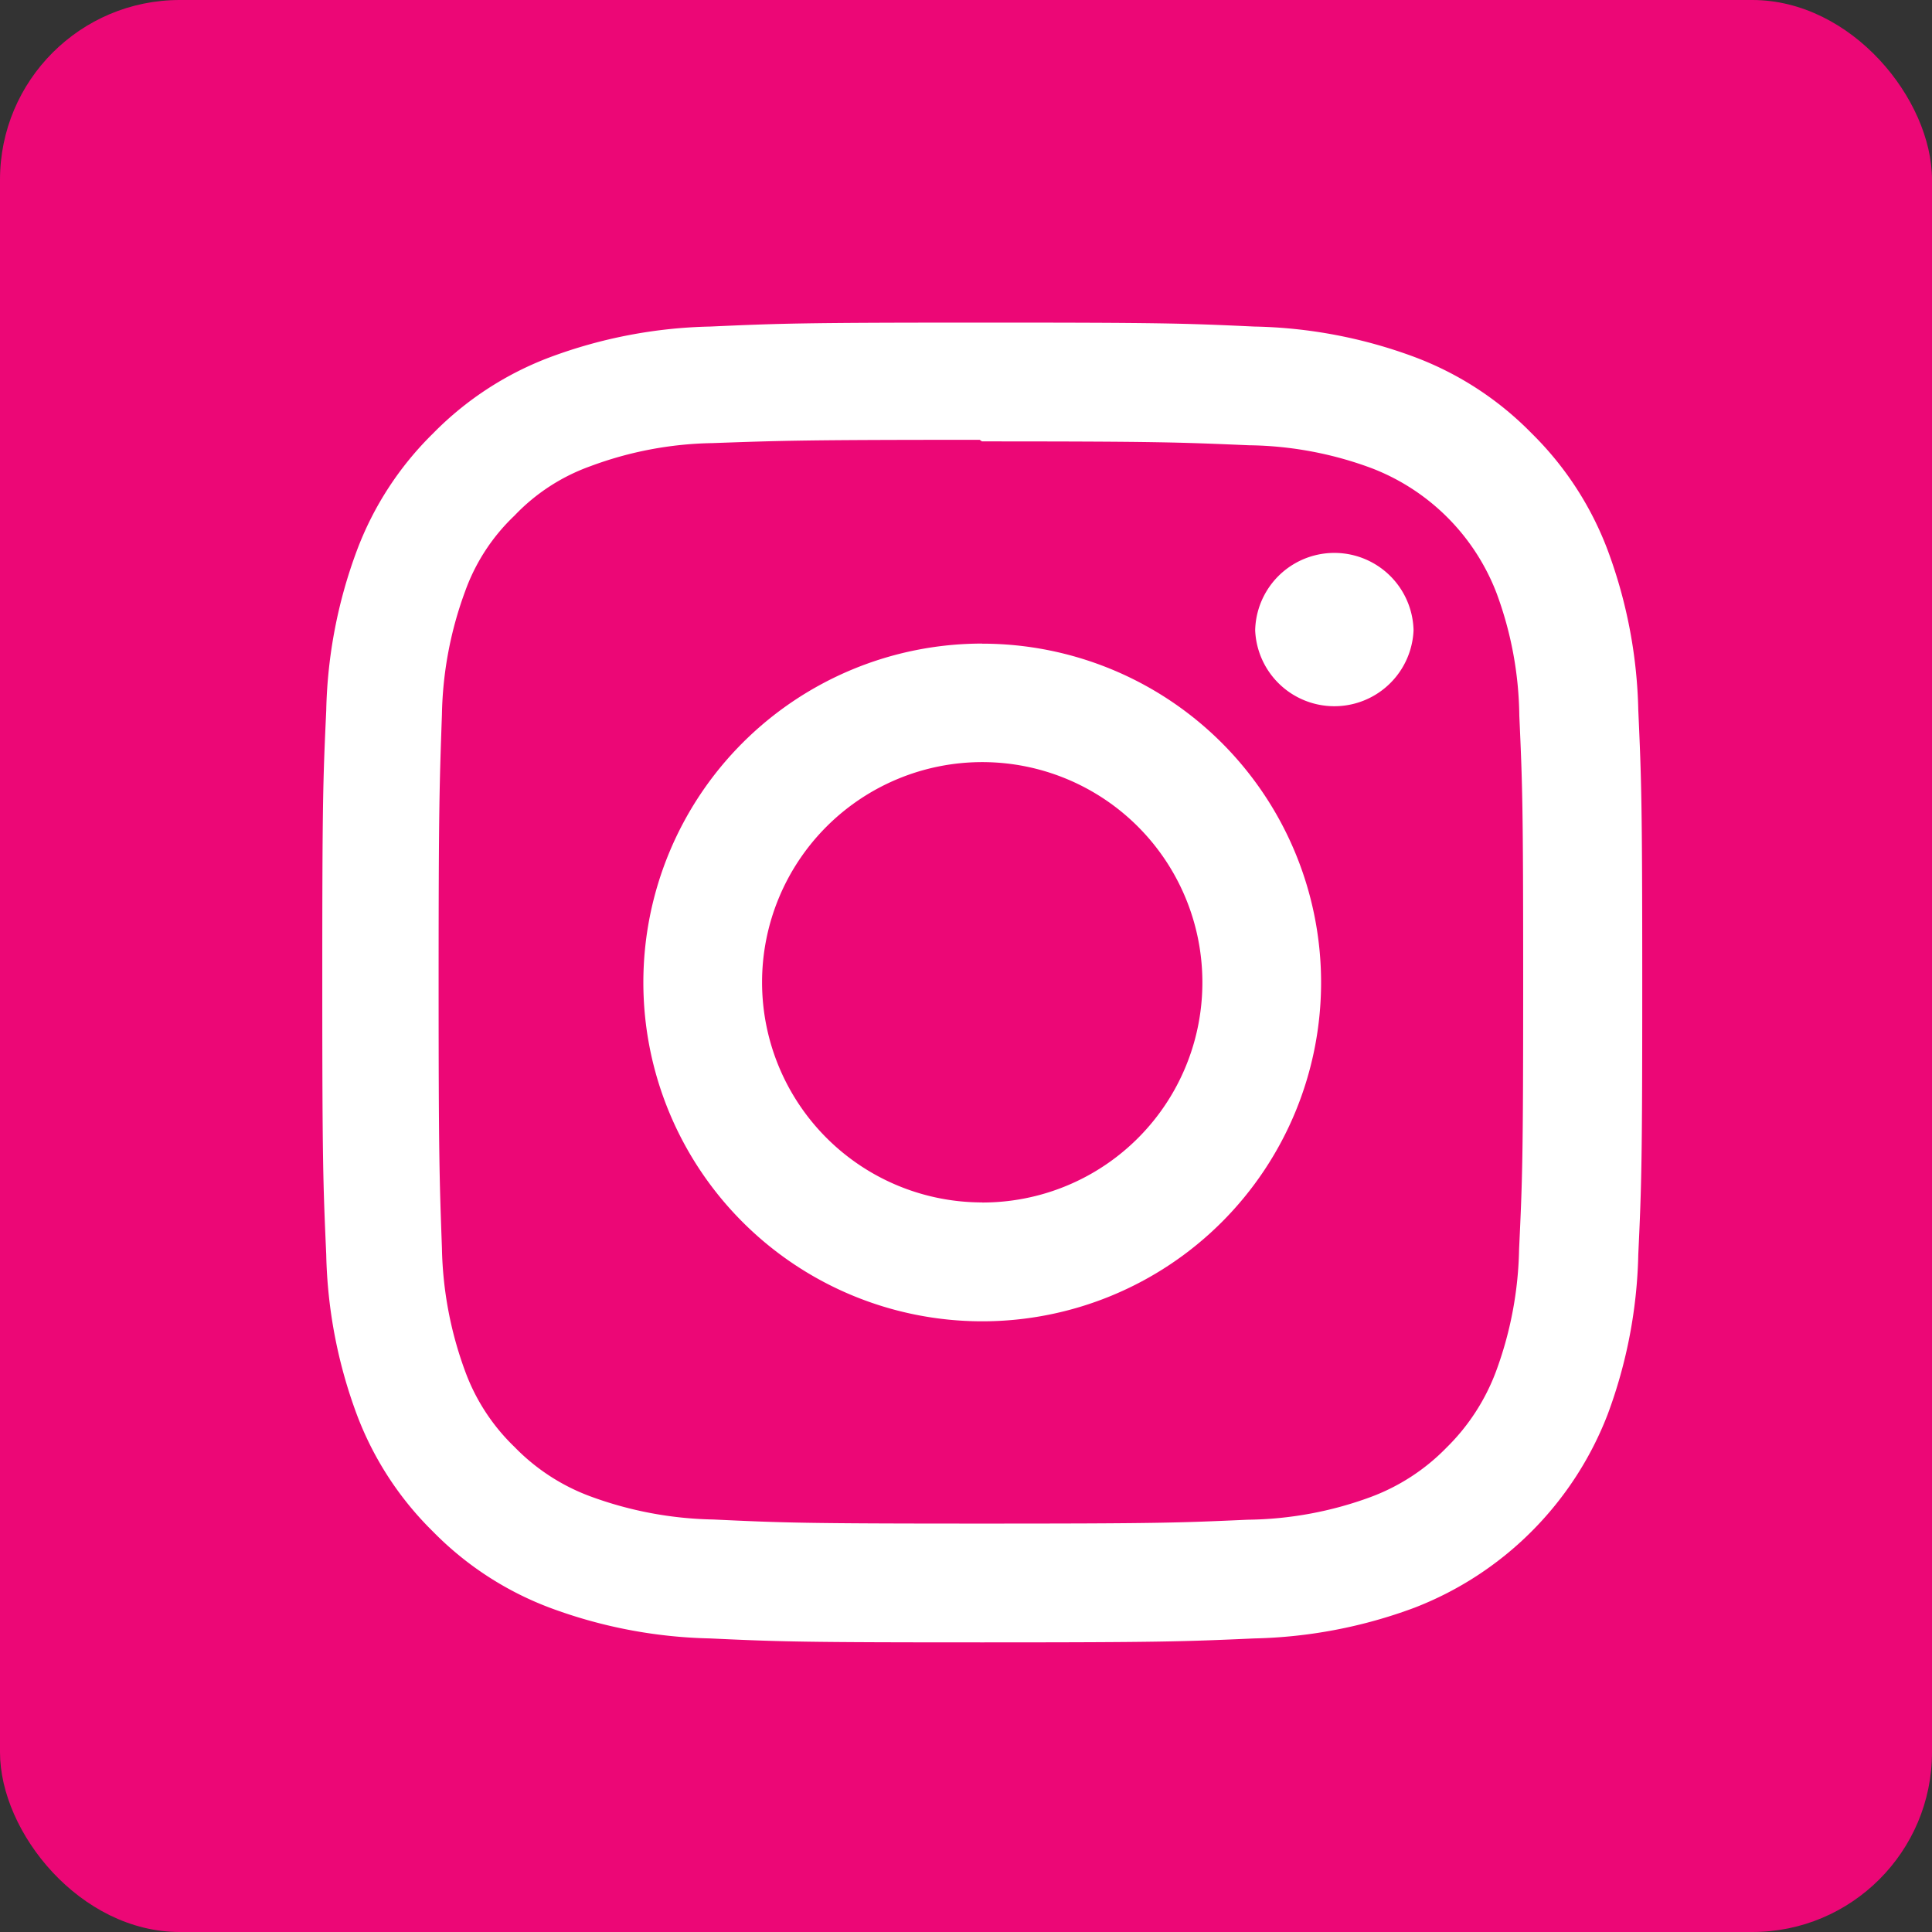
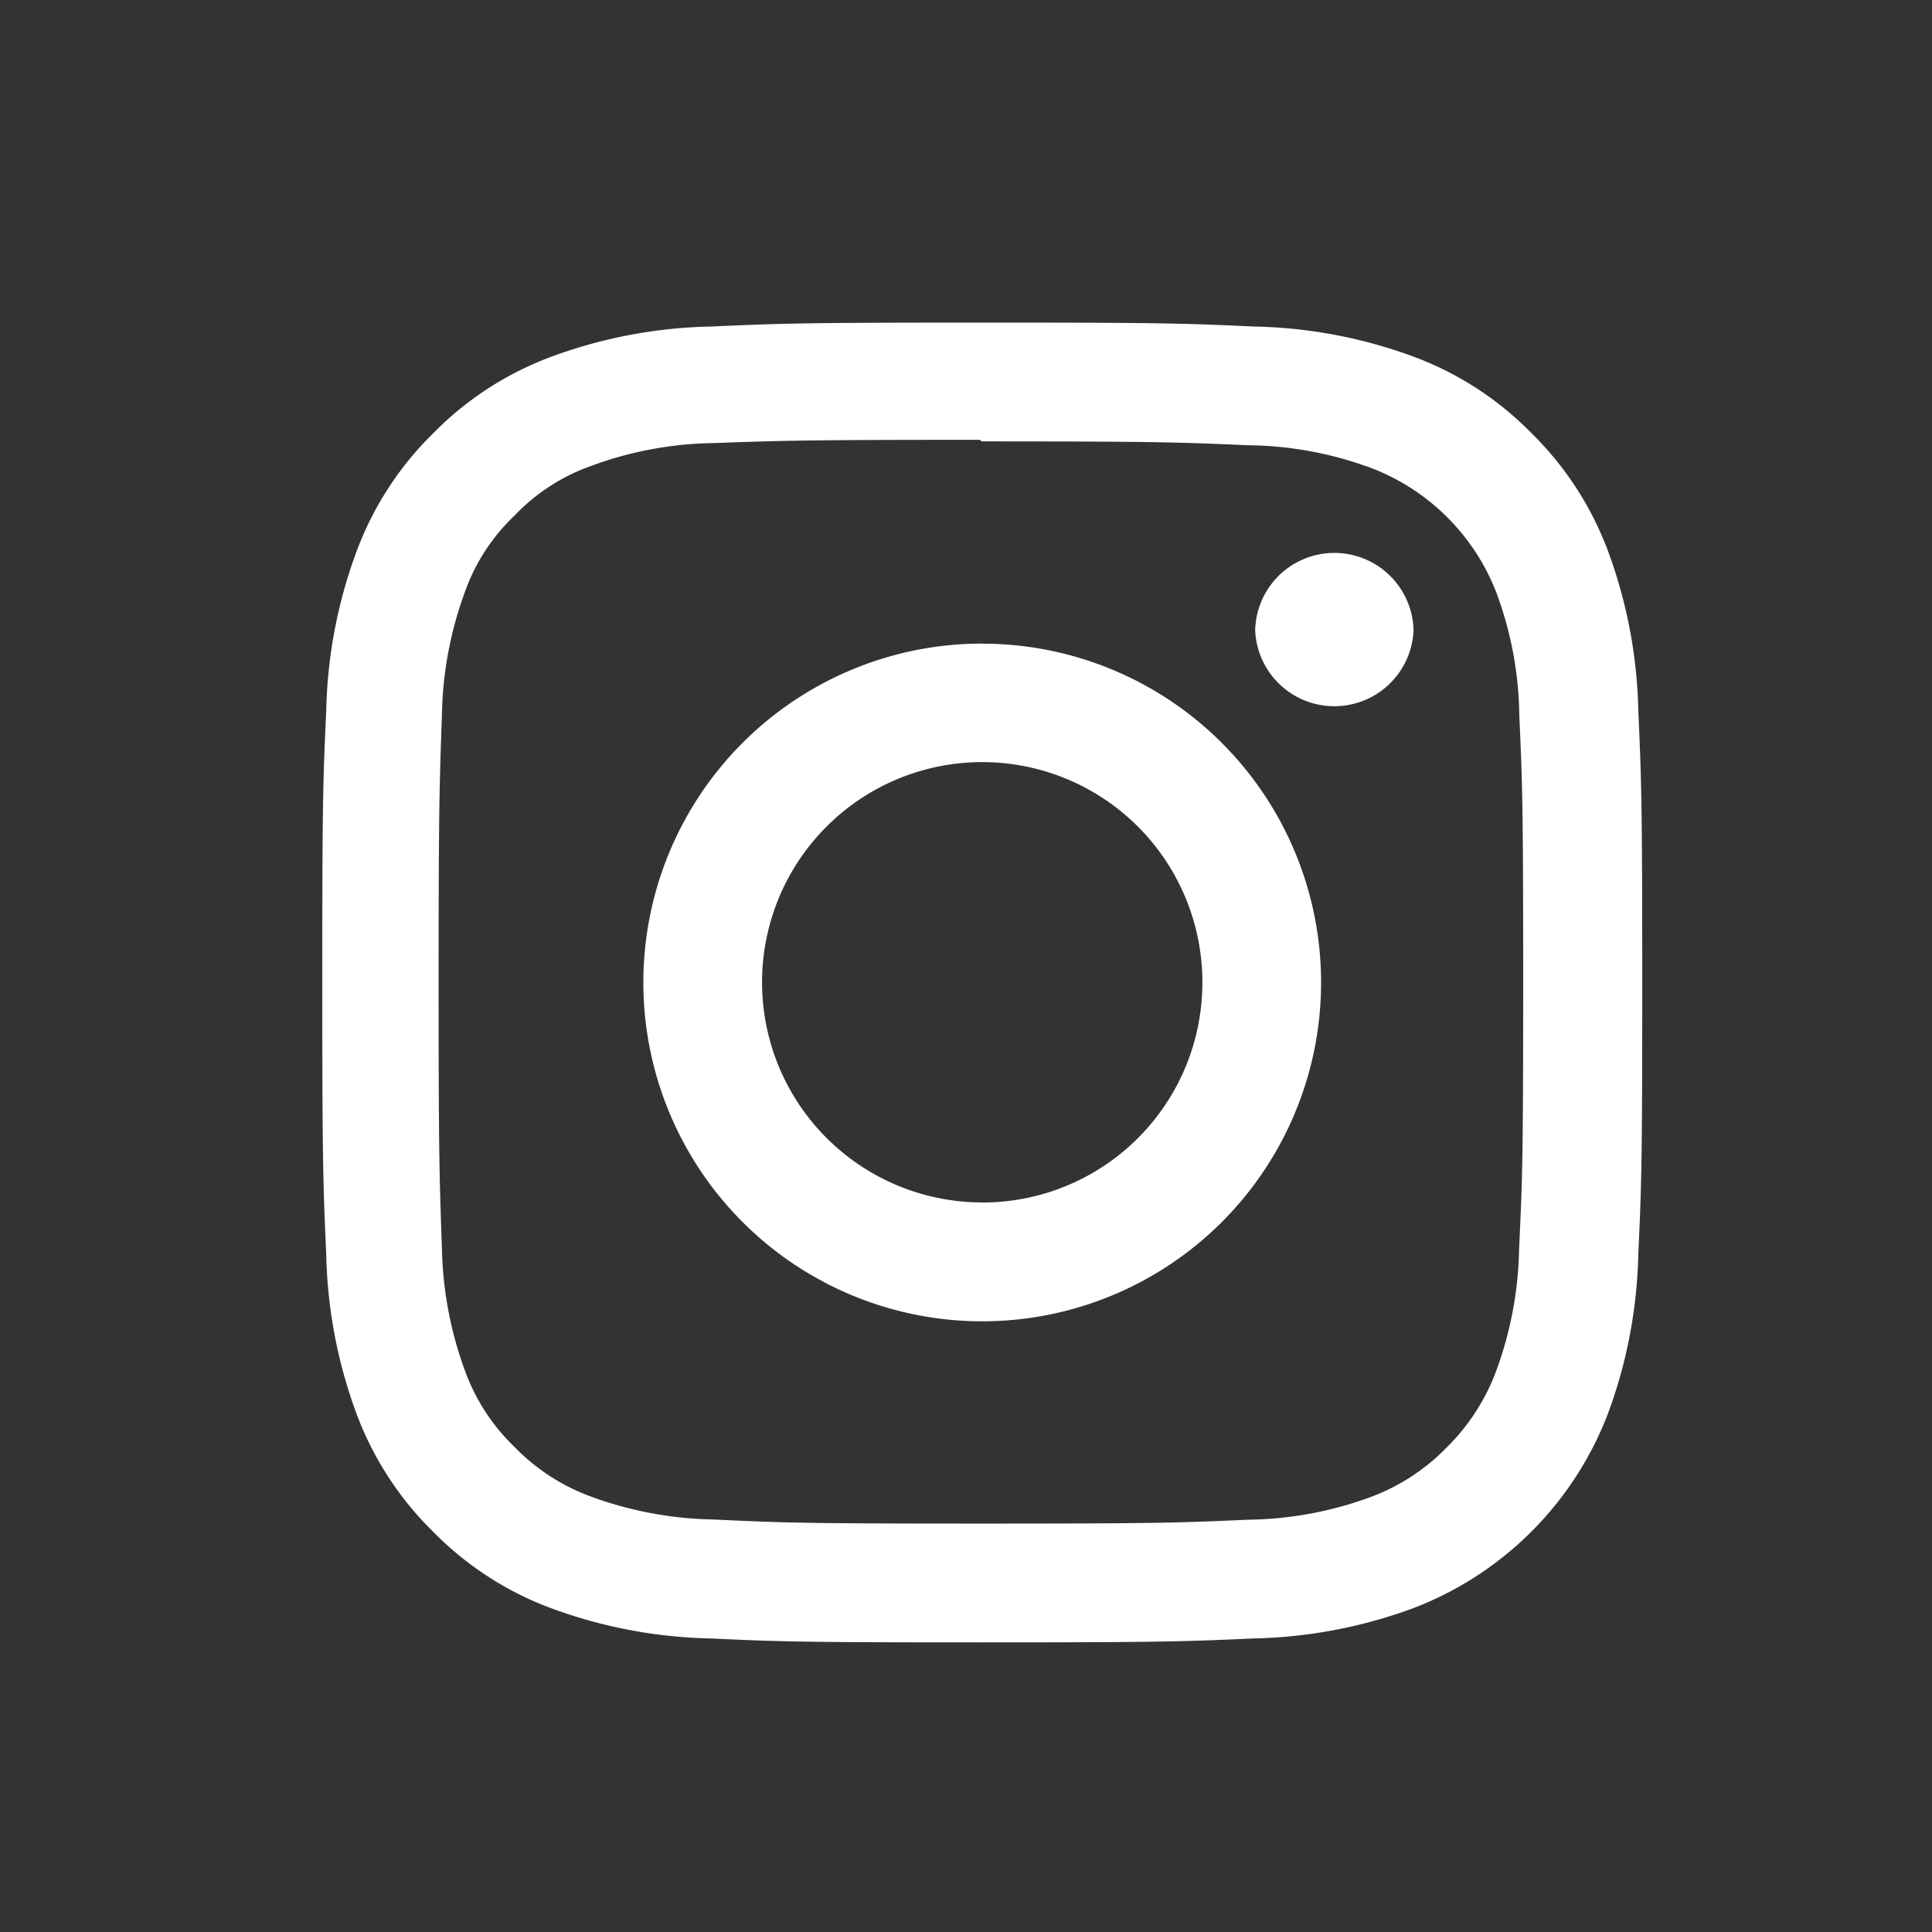
<svg xmlns="http://www.w3.org/2000/svg" width="43" height="43" viewBox="0 0 43 43">
  <rect x="0" y="0" width="43" height="43" fill="#333333" stroke="none" />
  <g id="Group_12217" data-name="Group 12217" transform="translate(-0.007)">
-     <rect id="Rectangle_1770" data-name="Rectangle 1770" width="43" height="43" rx="4" transform="translate(0.007)" fill="#ec0776" />
    <path id="instagram" d="M14.688,0C10.7,0,10.2.018,8.633.088A10.841,10.841,0,0,0,5.067.771a7.188,7.188,0,0,0-2.6,1.694,7.181,7.181,0,0,0-1.694,2.6A10.82,10.82,0,0,0,.088,8.633C.015,10.2,0,10.7,0,14.688s.018,4.488.088,6.056a10.845,10.845,0,0,0,.683,3.565,7.2,7.2,0,0,0,1.694,2.6,7.183,7.183,0,0,0,2.6,1.694,10.854,10.854,0,0,0,3.565.683c1.568.073,2.065.088,6.056.088s4.488-.018,6.056-.088a10.867,10.867,0,0,0,3.565-.683,7.507,7.507,0,0,0,4.3-4.3,10.845,10.845,0,0,0,.683-3.565c.073-1.567.088-2.065.088-6.056s-.018-4.488-.088-6.056a10.858,10.858,0,0,0-.683-3.565,7.209,7.209,0,0,0-1.694-2.6,7.157,7.157,0,0,0-2.6-1.694A10.8,10.8,0,0,0,20.744.088C19.176.015,18.679,0,14.688,0Zm0,2.644c3.92,0,4.388.02,5.936.086a8.1,8.1,0,0,1,2.725.508,4.834,4.834,0,0,1,2.788,2.787,8.1,8.1,0,0,1,.505,2.725c.07,1.55.086,2.015.086,5.936s-.018,4.388-.091,5.936a8.261,8.261,0,0,1-.515,2.725,4.664,4.664,0,0,1-1.1,1.692,4.583,4.583,0,0,1-1.689,1.1,8.16,8.16,0,0,1-2.736.505c-1.559.07-2.019.086-5.947.086s-4.389-.018-5.947-.091a8.334,8.334,0,0,1-2.737-.515,4.548,4.548,0,0,1-1.688-1.1,4.46,4.46,0,0,1-1.1-1.689A8.356,8.356,0,0,1,2.663,20.6c-.055-1.542-.074-2.019-.074-5.929s.02-4.389.074-5.95a8.326,8.326,0,0,1,.514-2.734,4.345,4.345,0,0,1,1.1-1.69,4.349,4.349,0,0,1,1.688-1.1,8.131,8.131,0,0,1,2.719-.515c1.56-.055,2.02-.073,5.947-.073l.055.037Zm0,4.5a7.542,7.542,0,1,0,7.542,7.542A7.542,7.542,0,0,0,14.688,7.146Zm0,12.438a4.9,4.9,0,1,1,4.9-4.9A4.895,4.895,0,0,1,14.688,19.584Zm9.6-12.735a1.764,1.764,0,0,1-3.525,0,1.763,1.763,0,0,1,3.525,0Z" transform="translate(7.18 7.18)" fill="#fff" />
  </g>
</svg>